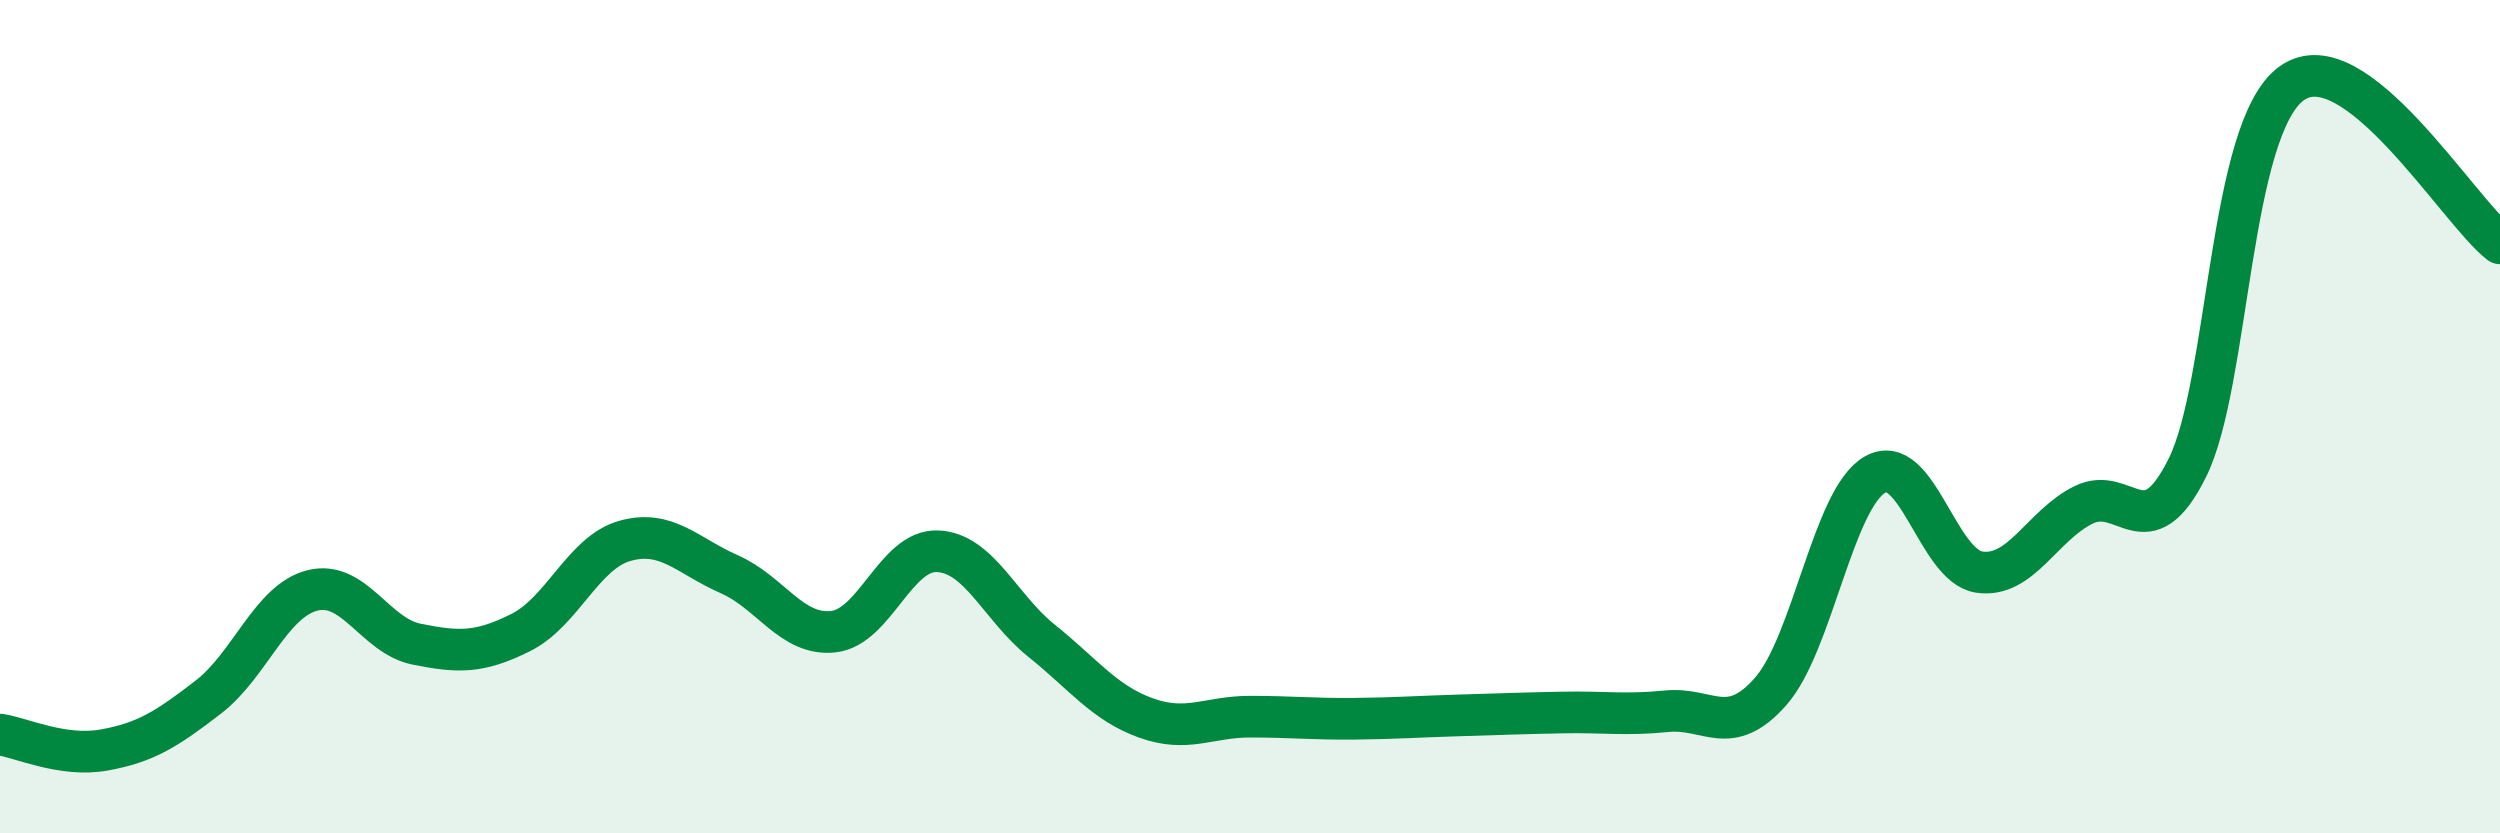
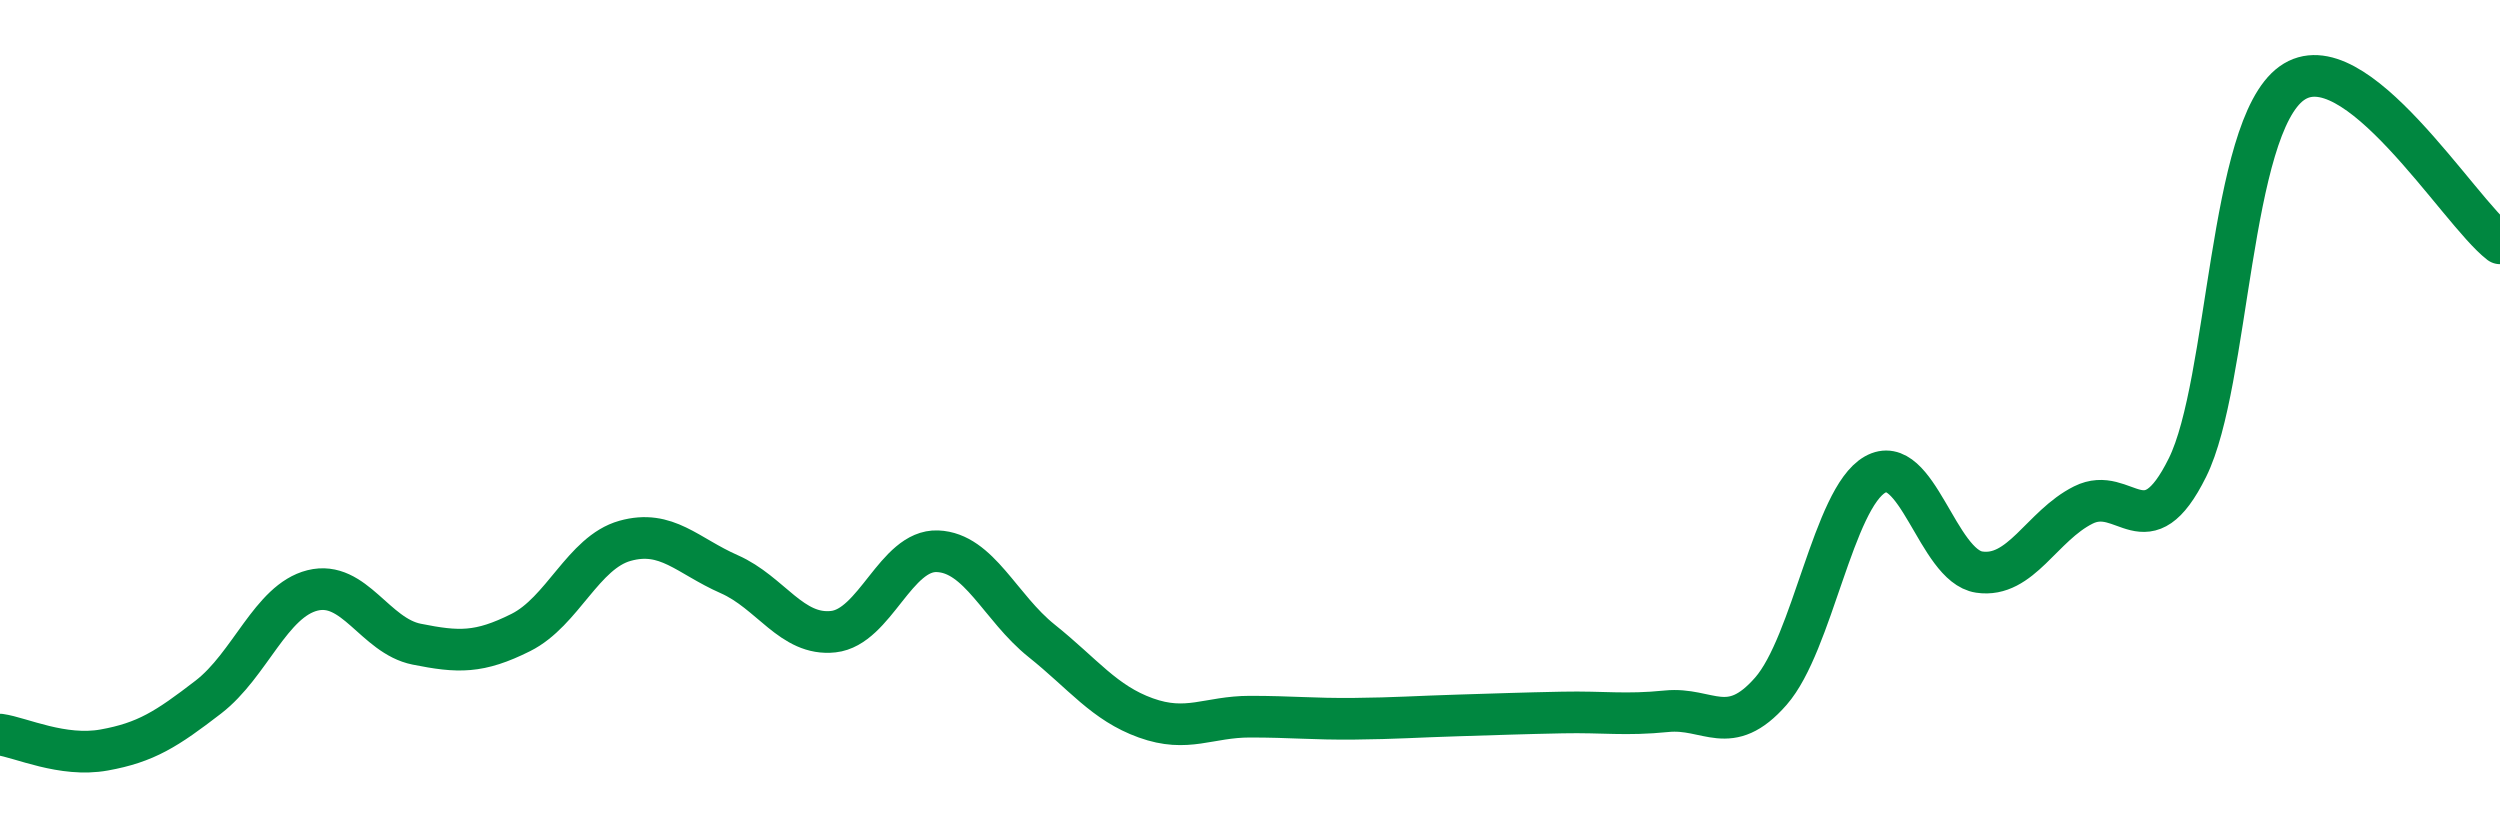
<svg xmlns="http://www.w3.org/2000/svg" width="60" height="20" viewBox="0 0 60 20">
-   <path d="M 0,17.63 C 0.5,17.7 1.5,18.18 2.5,18 C 3.5,17.82 4,17.5 5,16.73 C 6,15.96 6.5,14.42 7.5,14.17 C 8.5,13.92 9,15.26 10,15.46 C 11,15.66 11.5,15.68 12.5,15.18 C 13.5,14.68 14,13.26 15,12.98 C 16,12.7 16.5,13.34 17.5,13.78 C 18.5,14.22 19,15.27 20,15.16 C 21,15.05 21.5,13.19 22.5,13.23 C 23.5,13.27 24,14.58 25,15.38 C 26,16.18 26.5,16.87 27.5,17.23 C 28.5,17.59 29,17.2 30,17.2 C 31,17.2 31.5,17.26 32.5,17.25 C 33.5,17.24 34,17.2 35,17.17 C 36,17.14 36.5,17.12 37.5,17.1 C 38.5,17.08 39,17.17 40,17.07 C 41,16.97 41.5,17.73 42.5,16.59 C 43.5,15.45 44,11.96 45,11.39 C 46,10.82 46.5,13.58 47.5,13.73 C 48.5,13.88 49,12.62 50,12.12 C 51,11.62 51.5,13.24 52.5,11.22 C 53.5,9.2 53.5,3.08 55,2 C 56.5,0.92 59,5.07 60,5.84L60 20L0 20Z" fill="#008740" opacity="0.1" stroke-linecap="round" stroke-linejoin="round" />
  <path d="M 0,17.63 C 0.5,17.7 1.5,18.18 2.5,18 C 3.5,17.82 4,17.5 5,16.73 C 6,15.96 6.5,14.42 7.5,14.17 C 8.5,13.92 9,15.26 10,15.46 C 11,15.66 11.5,15.68 12.5,15.18 C 13.5,14.68 14,13.26 15,12.98 C 16,12.7 16.5,13.34 17.5,13.78 C 18.5,14.22 19,15.27 20,15.16 C 21,15.05 21.5,13.19 22.5,13.23 C 23.5,13.27 24,14.58 25,15.38 C 26,16.18 26.5,16.87 27.5,17.23 C 28.5,17.59 29,17.2 30,17.2 C 31,17.2 31.5,17.26 32.5,17.25 C 33.5,17.24 34,17.2 35,17.17 C 36,17.14 36.5,17.12 37.5,17.1 C 38.5,17.08 39,17.17 40,17.07 C 41,16.97 41.5,17.73 42.5,16.59 C 43.5,15.45 44,11.96 45,11.39 C 46,10.82 46.5,13.58 47.5,13.73 C 48.5,13.88 49,12.62 50,12.12 C 51,11.62 51.5,13.24 52.5,11.22 C 53.5,9.2 53.5,3.08 55,2 C 56.5,0.92 59,5.07 60,5.84" stroke="#008740" stroke-width="1" fill="none" stroke-linecap="round" stroke-linejoin="round" />
</svg>